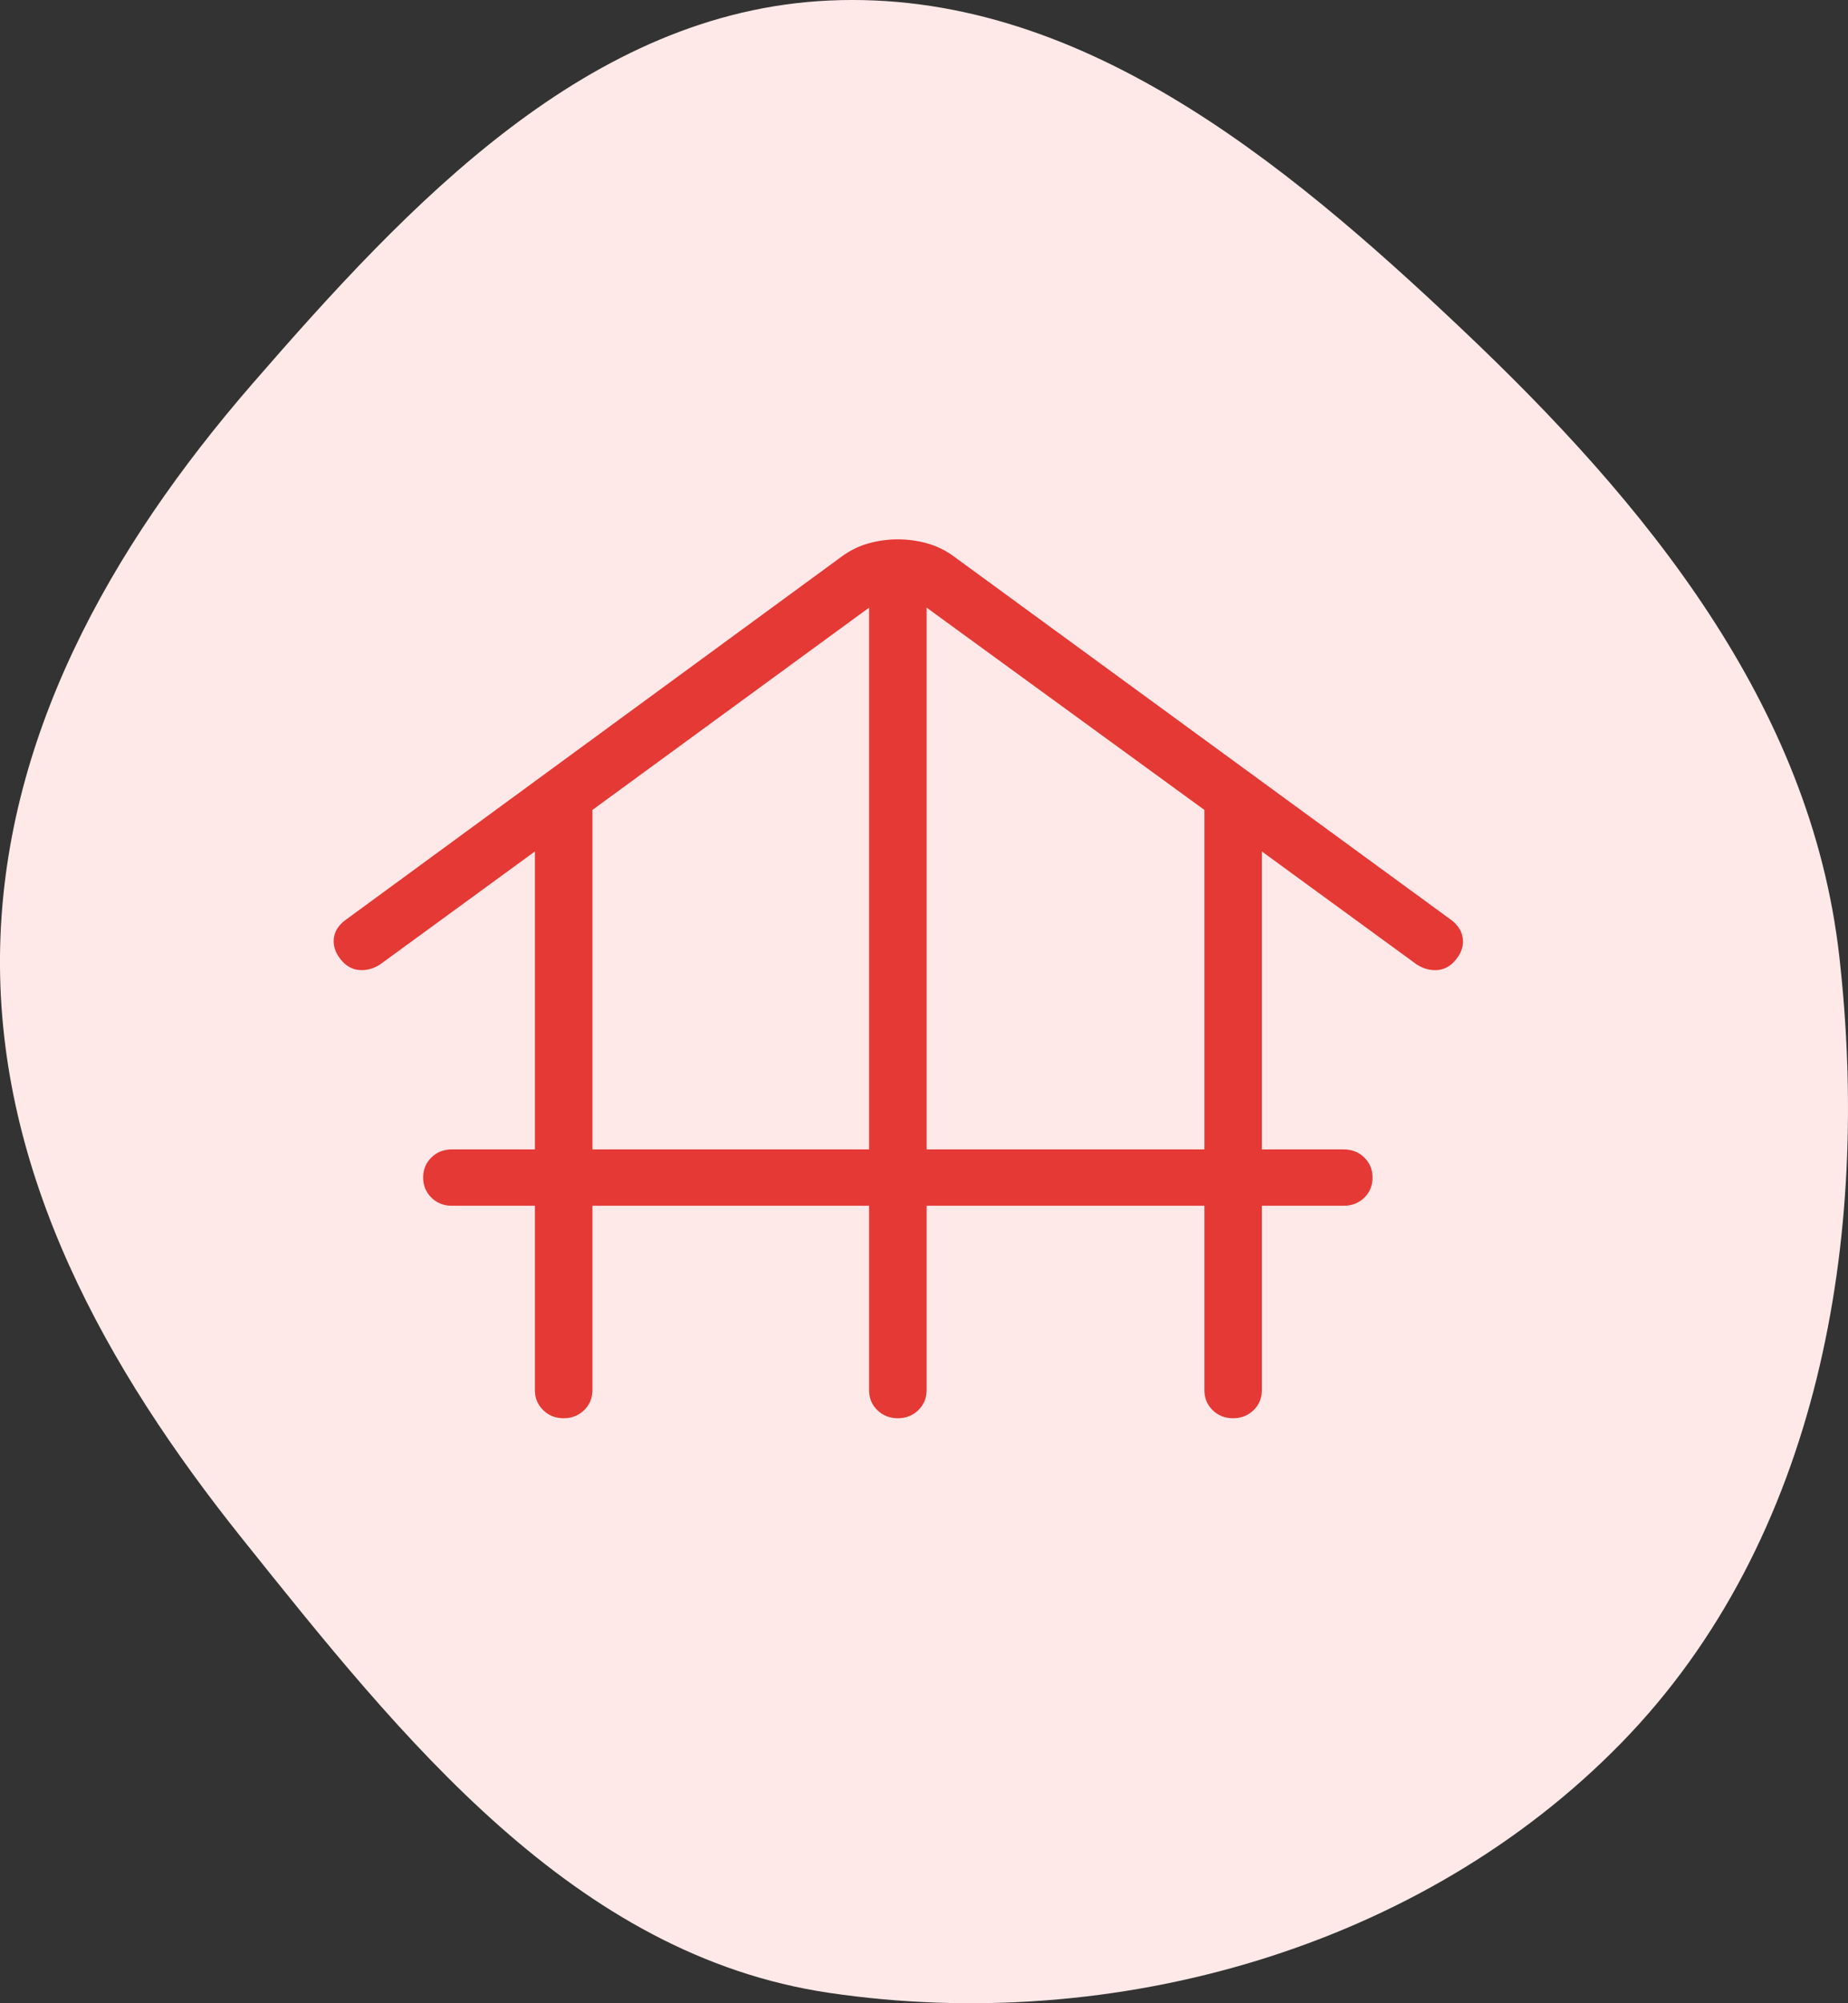
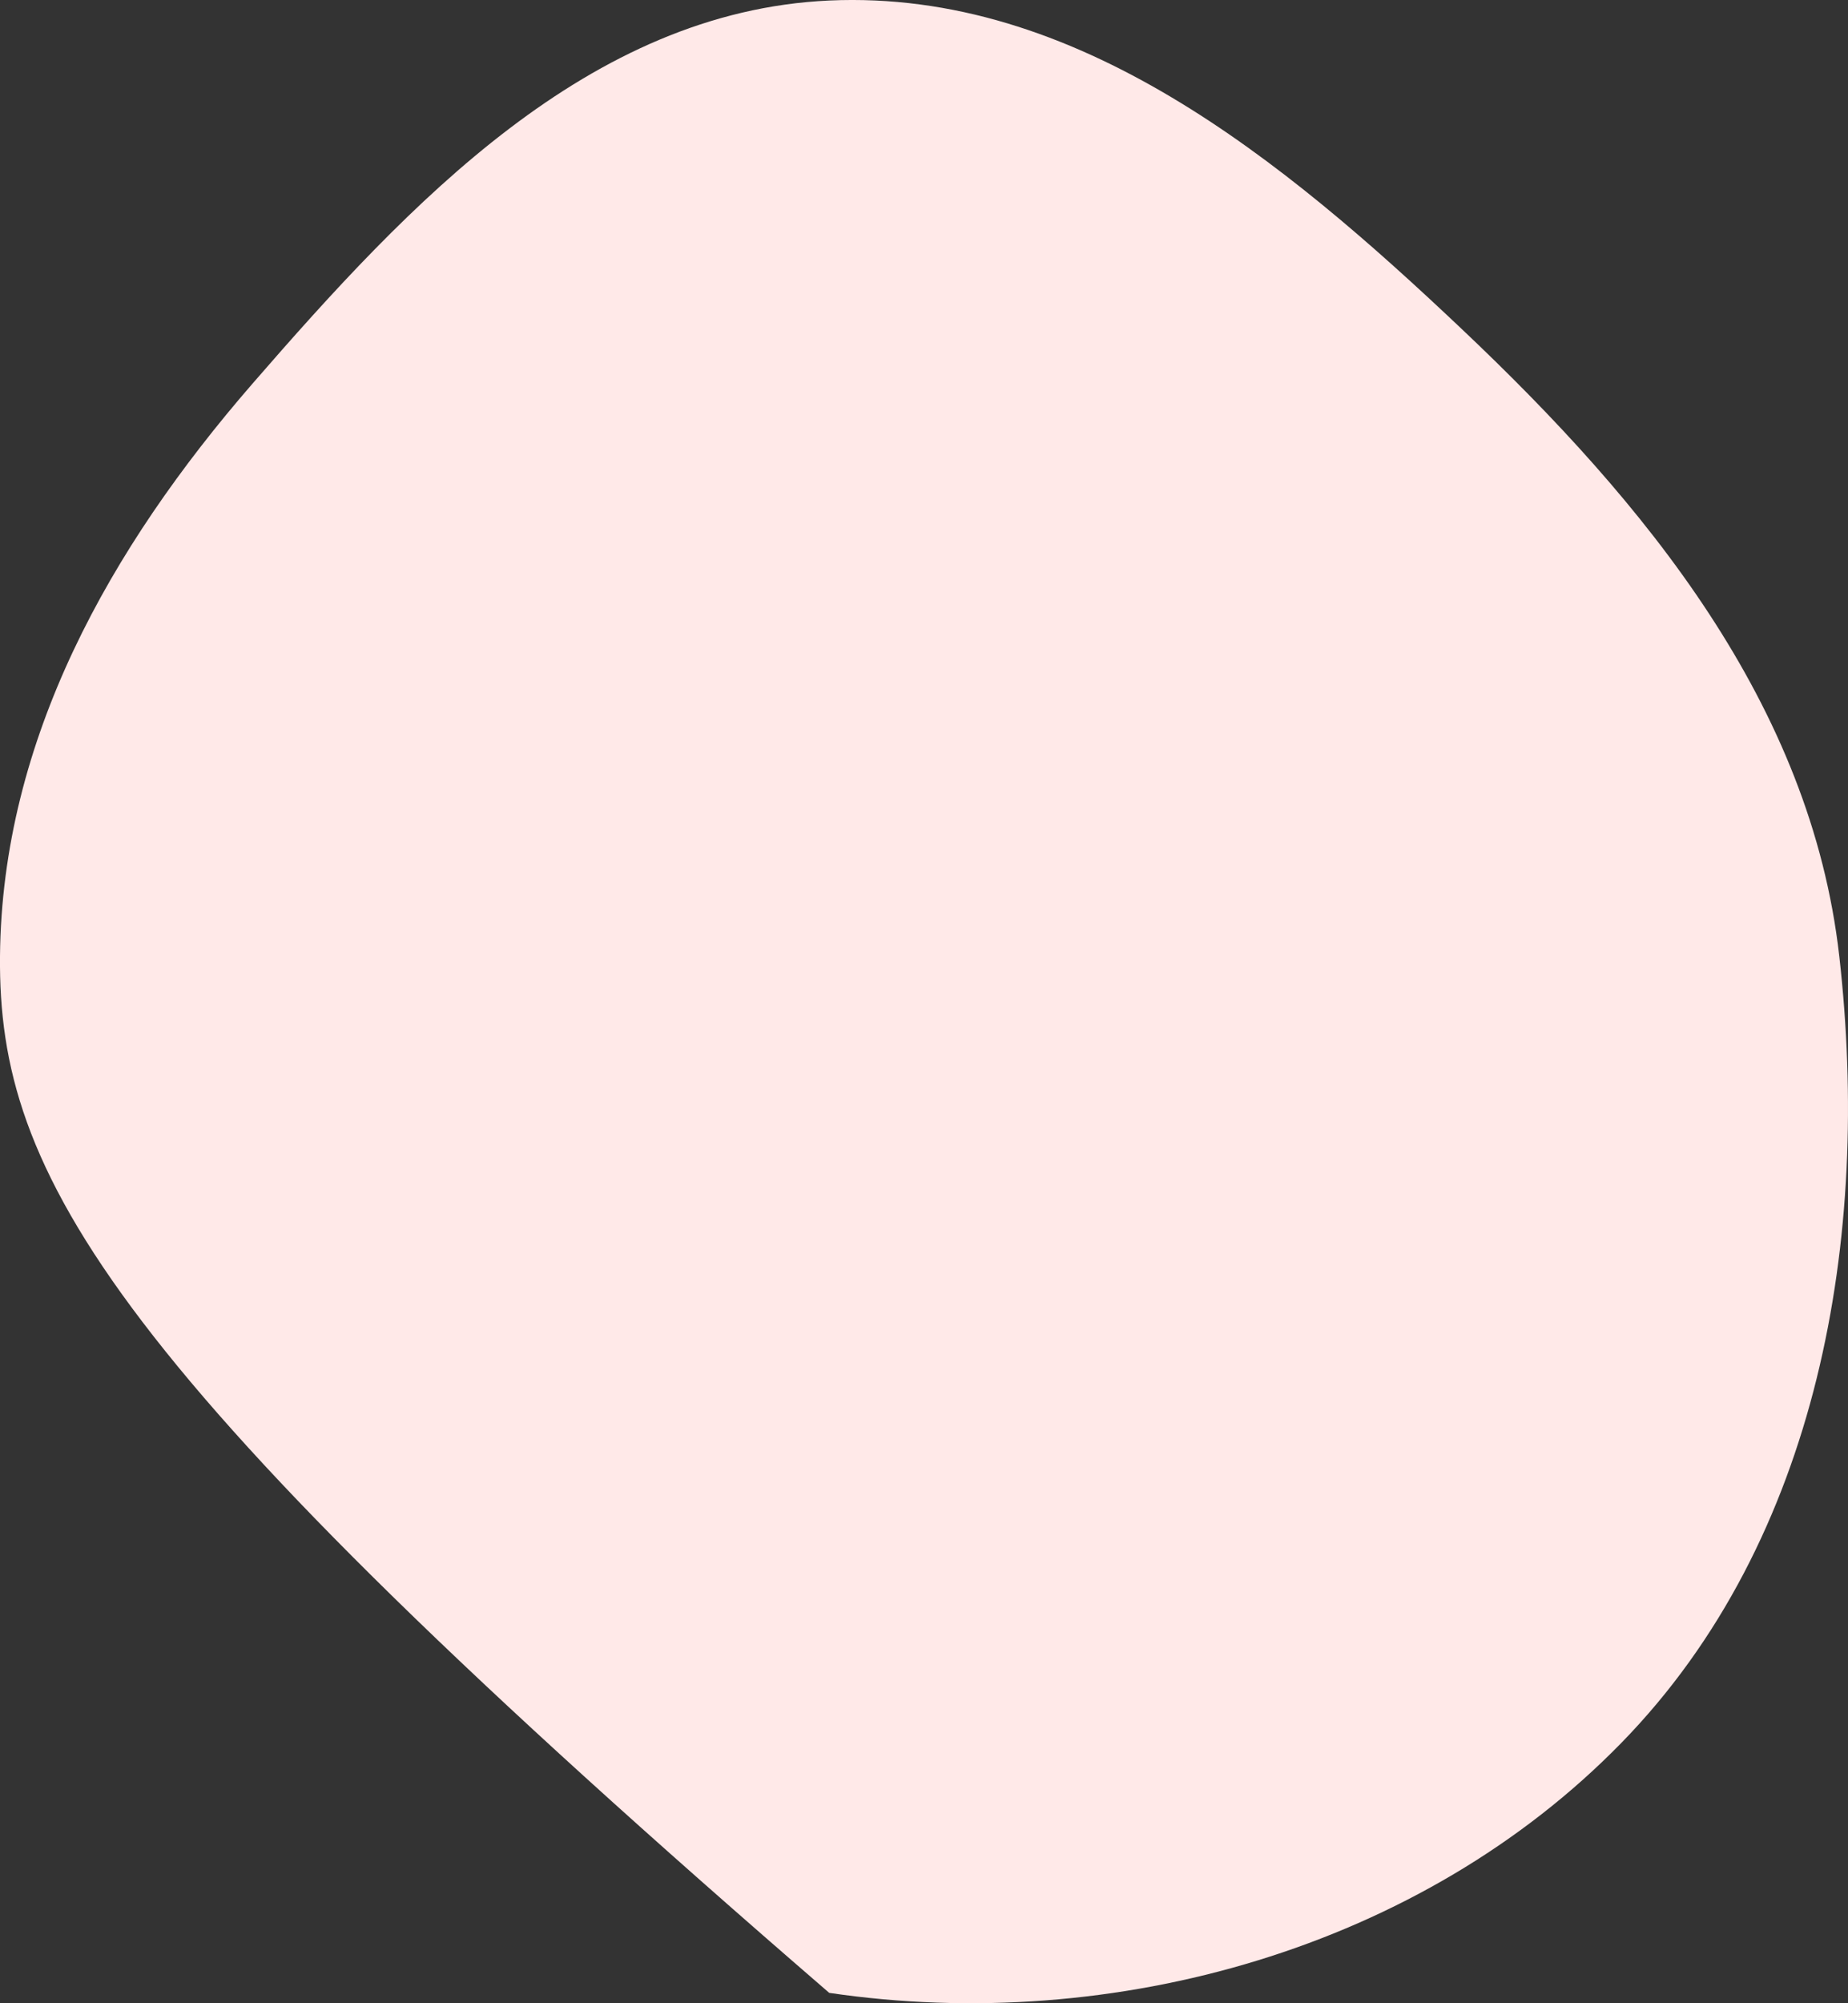
<svg xmlns="http://www.w3.org/2000/svg" width="36" height="39" viewBox="0 0 36 39" fill="none">
  <rect x="0" y="0" width="36" height="39" fill="#333333" stroke="none" />
-   <path fill-rule="evenodd" clip-rule="evenodd" d="M0 18.615C0.038 14.401 2.143 10.666 4.916 7.472C7.974 3.951 11.472 0.223 16.154 0.01C20.967 -0.208 24.986 3.105 28.472 6.402C32.071 9.804 35.275 13.716 35.83 18.615C36.45 24.081 35.448 29.968 31.593 33.923C27.691 37.925 21.708 39.618 16.154 38.798C11.184 38.065 7.842 33.858 4.718 29.955C2.053 26.625 -0.037 22.866 0 18.615Z" fill="#FFE9E8" />
-   <path d="M11.541 23.474V27.062C11.541 27.218 11.487 27.348 11.38 27.453C11.272 27.558 11.139 27.611 10.98 27.611C10.821 27.611 10.688 27.558 10.581 27.453C10.473 27.348 10.42 27.218 10.42 27.062V23.474H8.803C8.644 23.474 8.511 23.422 8.404 23.316C8.297 23.211 8.243 23.08 8.243 22.925C8.243 22.769 8.297 22.639 8.404 22.534C8.511 22.429 8.644 22.377 8.803 22.377H10.42V16.577L7.402 18.778C7.27 18.862 7.133 18.898 6.993 18.885C6.852 18.871 6.731 18.8 6.63 18.67C6.53 18.541 6.487 18.407 6.503 18.269C6.519 18.131 6.593 18.013 6.725 17.915L16.398 10.834C16.56 10.715 16.734 10.63 16.921 10.578C17.107 10.526 17.297 10.5 17.49 10.5C17.684 10.5 17.874 10.526 18.06 10.578C18.247 10.63 18.421 10.715 18.583 10.834L28.277 17.915C28.405 18.013 28.478 18.131 28.496 18.269C28.514 18.407 28.473 18.541 28.372 18.67C28.271 18.8 28.151 18.871 28.01 18.885C27.869 18.898 27.733 18.862 27.6 18.778L24.582 16.577V22.377H26.177C26.336 22.377 26.469 22.429 26.577 22.535C26.684 22.64 26.738 22.77 26.738 22.926C26.738 23.082 26.684 23.212 26.577 23.317C26.469 23.422 26.336 23.474 26.177 23.474H24.582V27.062C24.582 27.218 24.529 27.348 24.421 27.453C24.314 27.558 24.18 27.611 24.021 27.611C23.862 27.611 23.729 27.558 23.622 27.453C23.515 27.348 23.462 27.218 23.462 27.062V23.474H18.051V27.062C18.051 27.218 17.997 27.348 17.89 27.453C17.782 27.558 17.649 27.611 17.49 27.611C17.331 27.611 17.198 27.558 17.09 27.453C16.983 27.348 16.93 27.218 16.93 27.062V23.474H11.541ZM11.541 22.377H16.93V11.83L11.541 15.768V22.377ZM18.051 22.377H23.462V15.768L18.051 11.83V22.377Z" fill="#E53935" />
+   <path fill-rule="evenodd" clip-rule="evenodd" d="M0 18.615C0.038 14.401 2.143 10.666 4.916 7.472C7.974 3.951 11.472 0.223 16.154 0.01C20.967 -0.208 24.986 3.105 28.472 6.402C32.071 9.804 35.275 13.716 35.83 18.615C36.45 24.081 35.448 29.968 31.593 33.923C27.691 37.925 21.708 39.618 16.154 38.798C2.053 26.625 -0.037 22.866 0 18.615Z" fill="#FFE9E8" />
</svg>